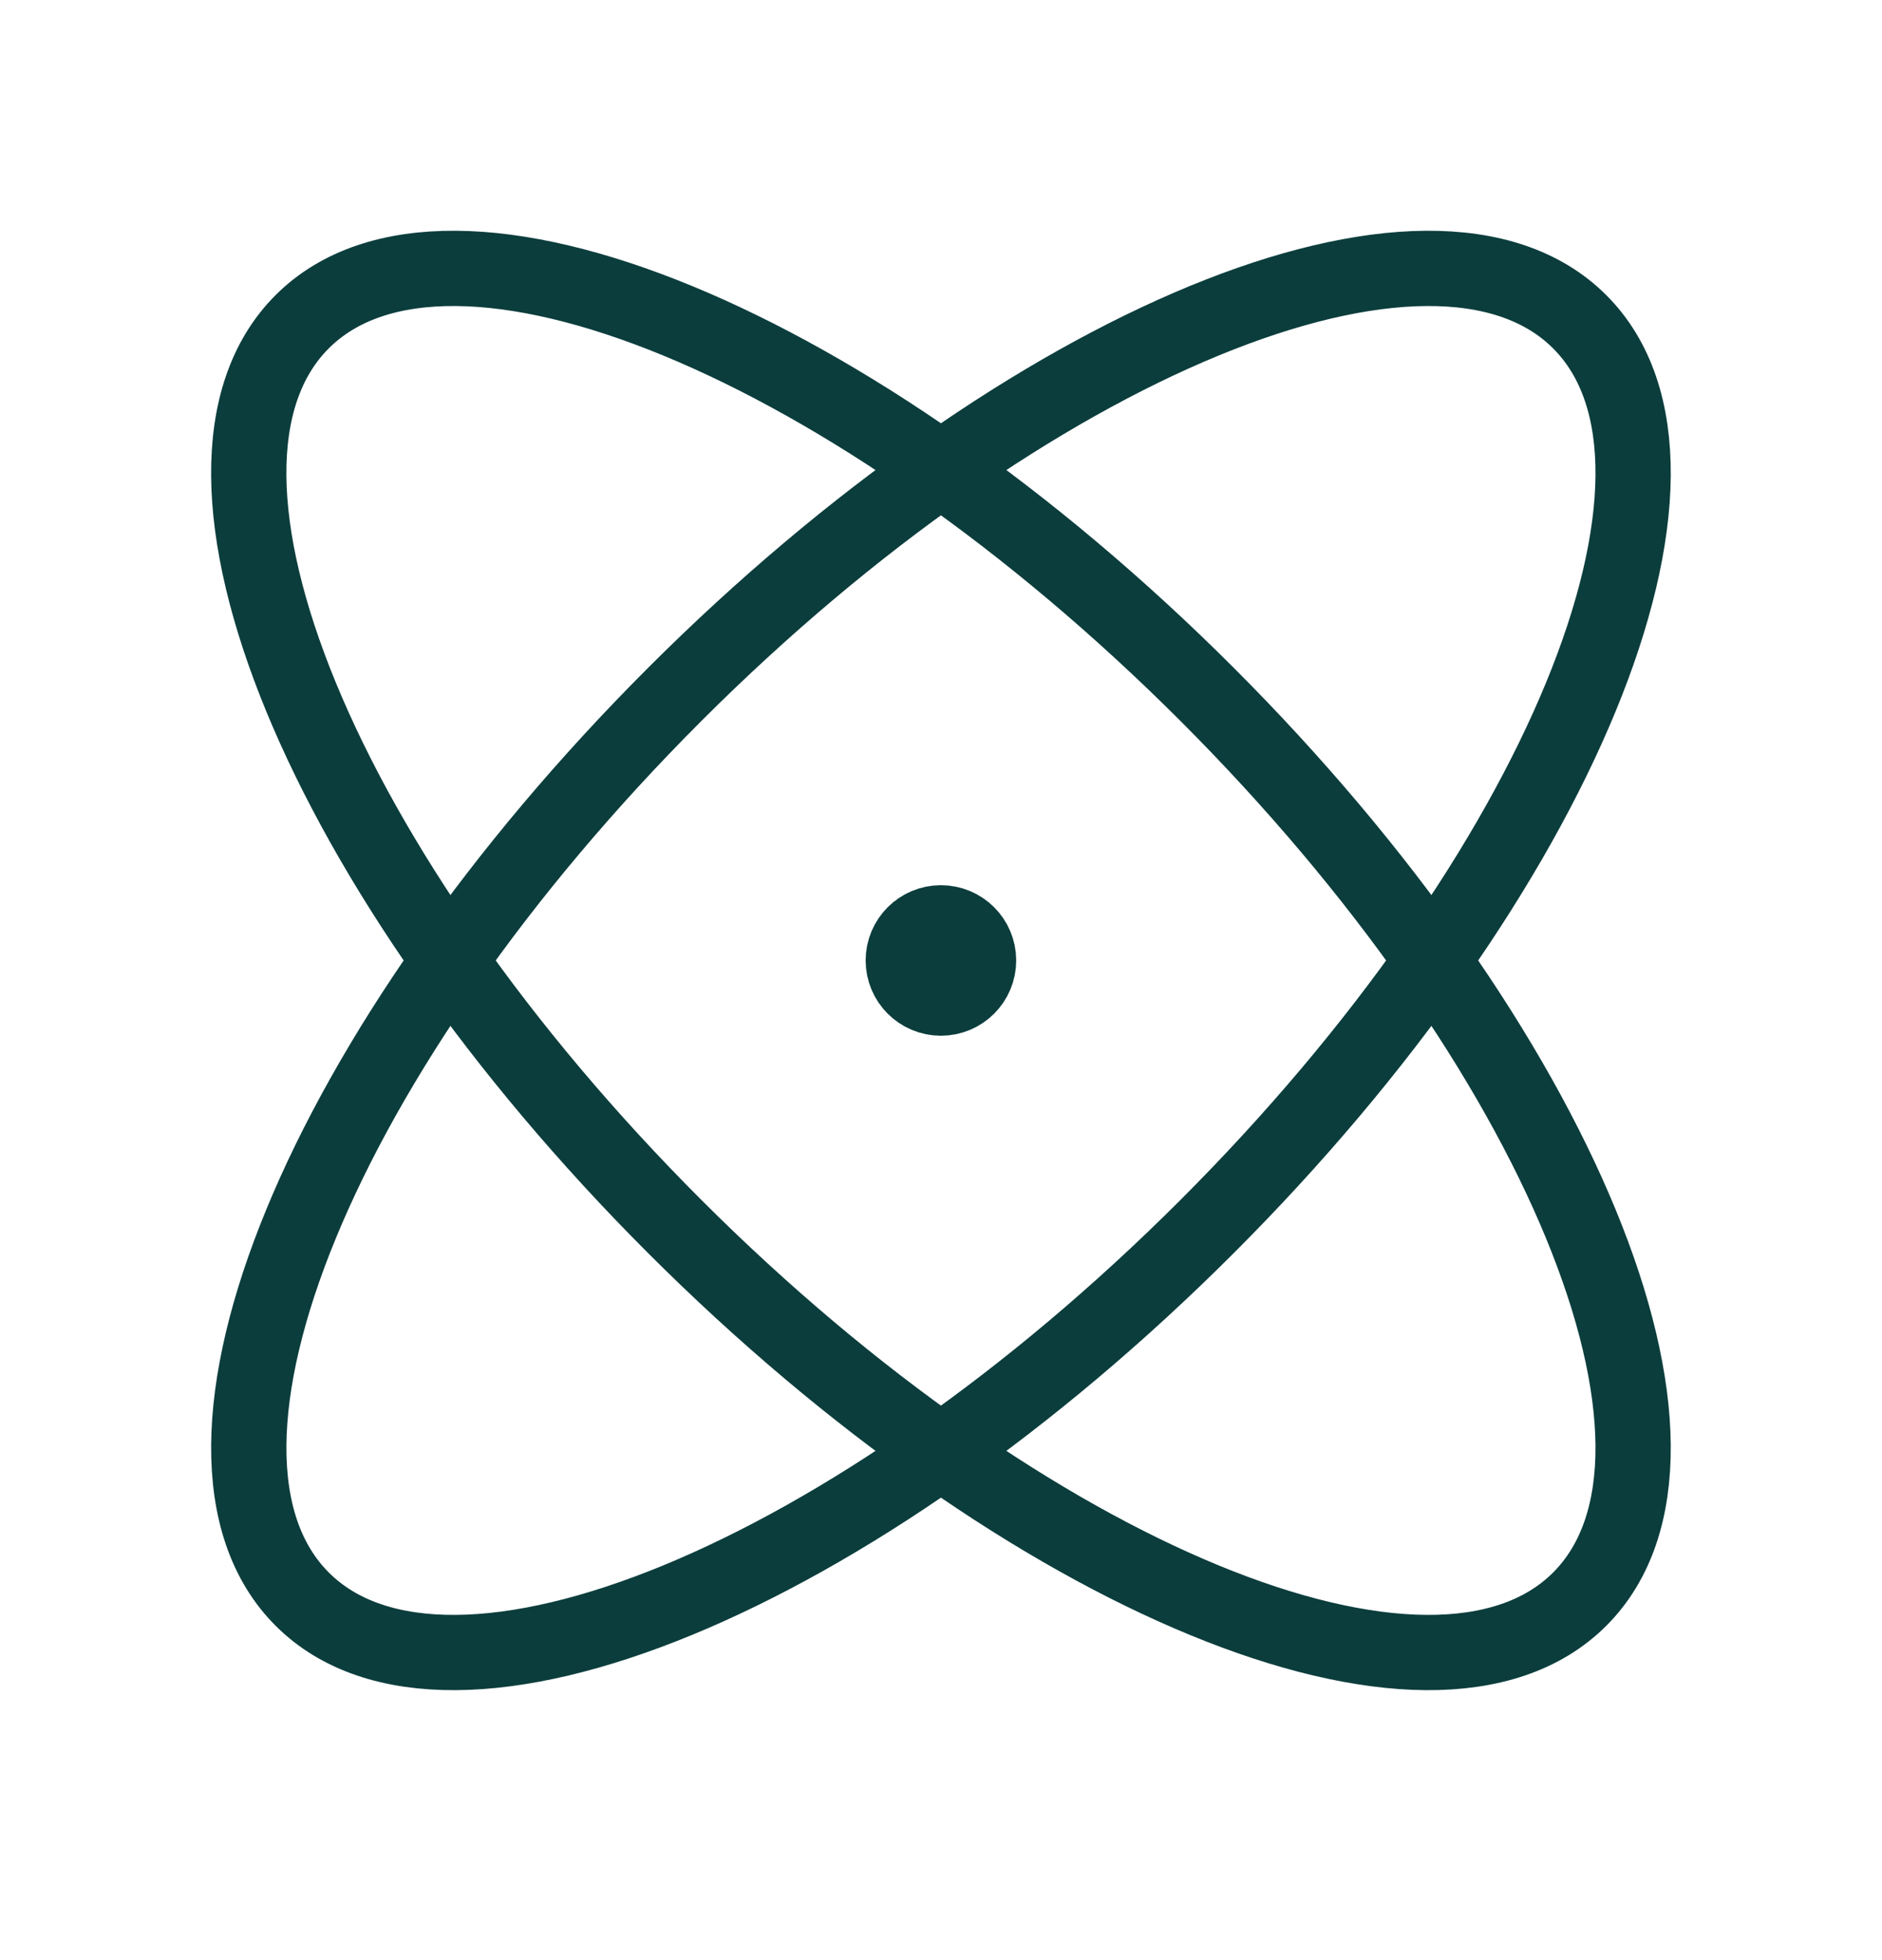
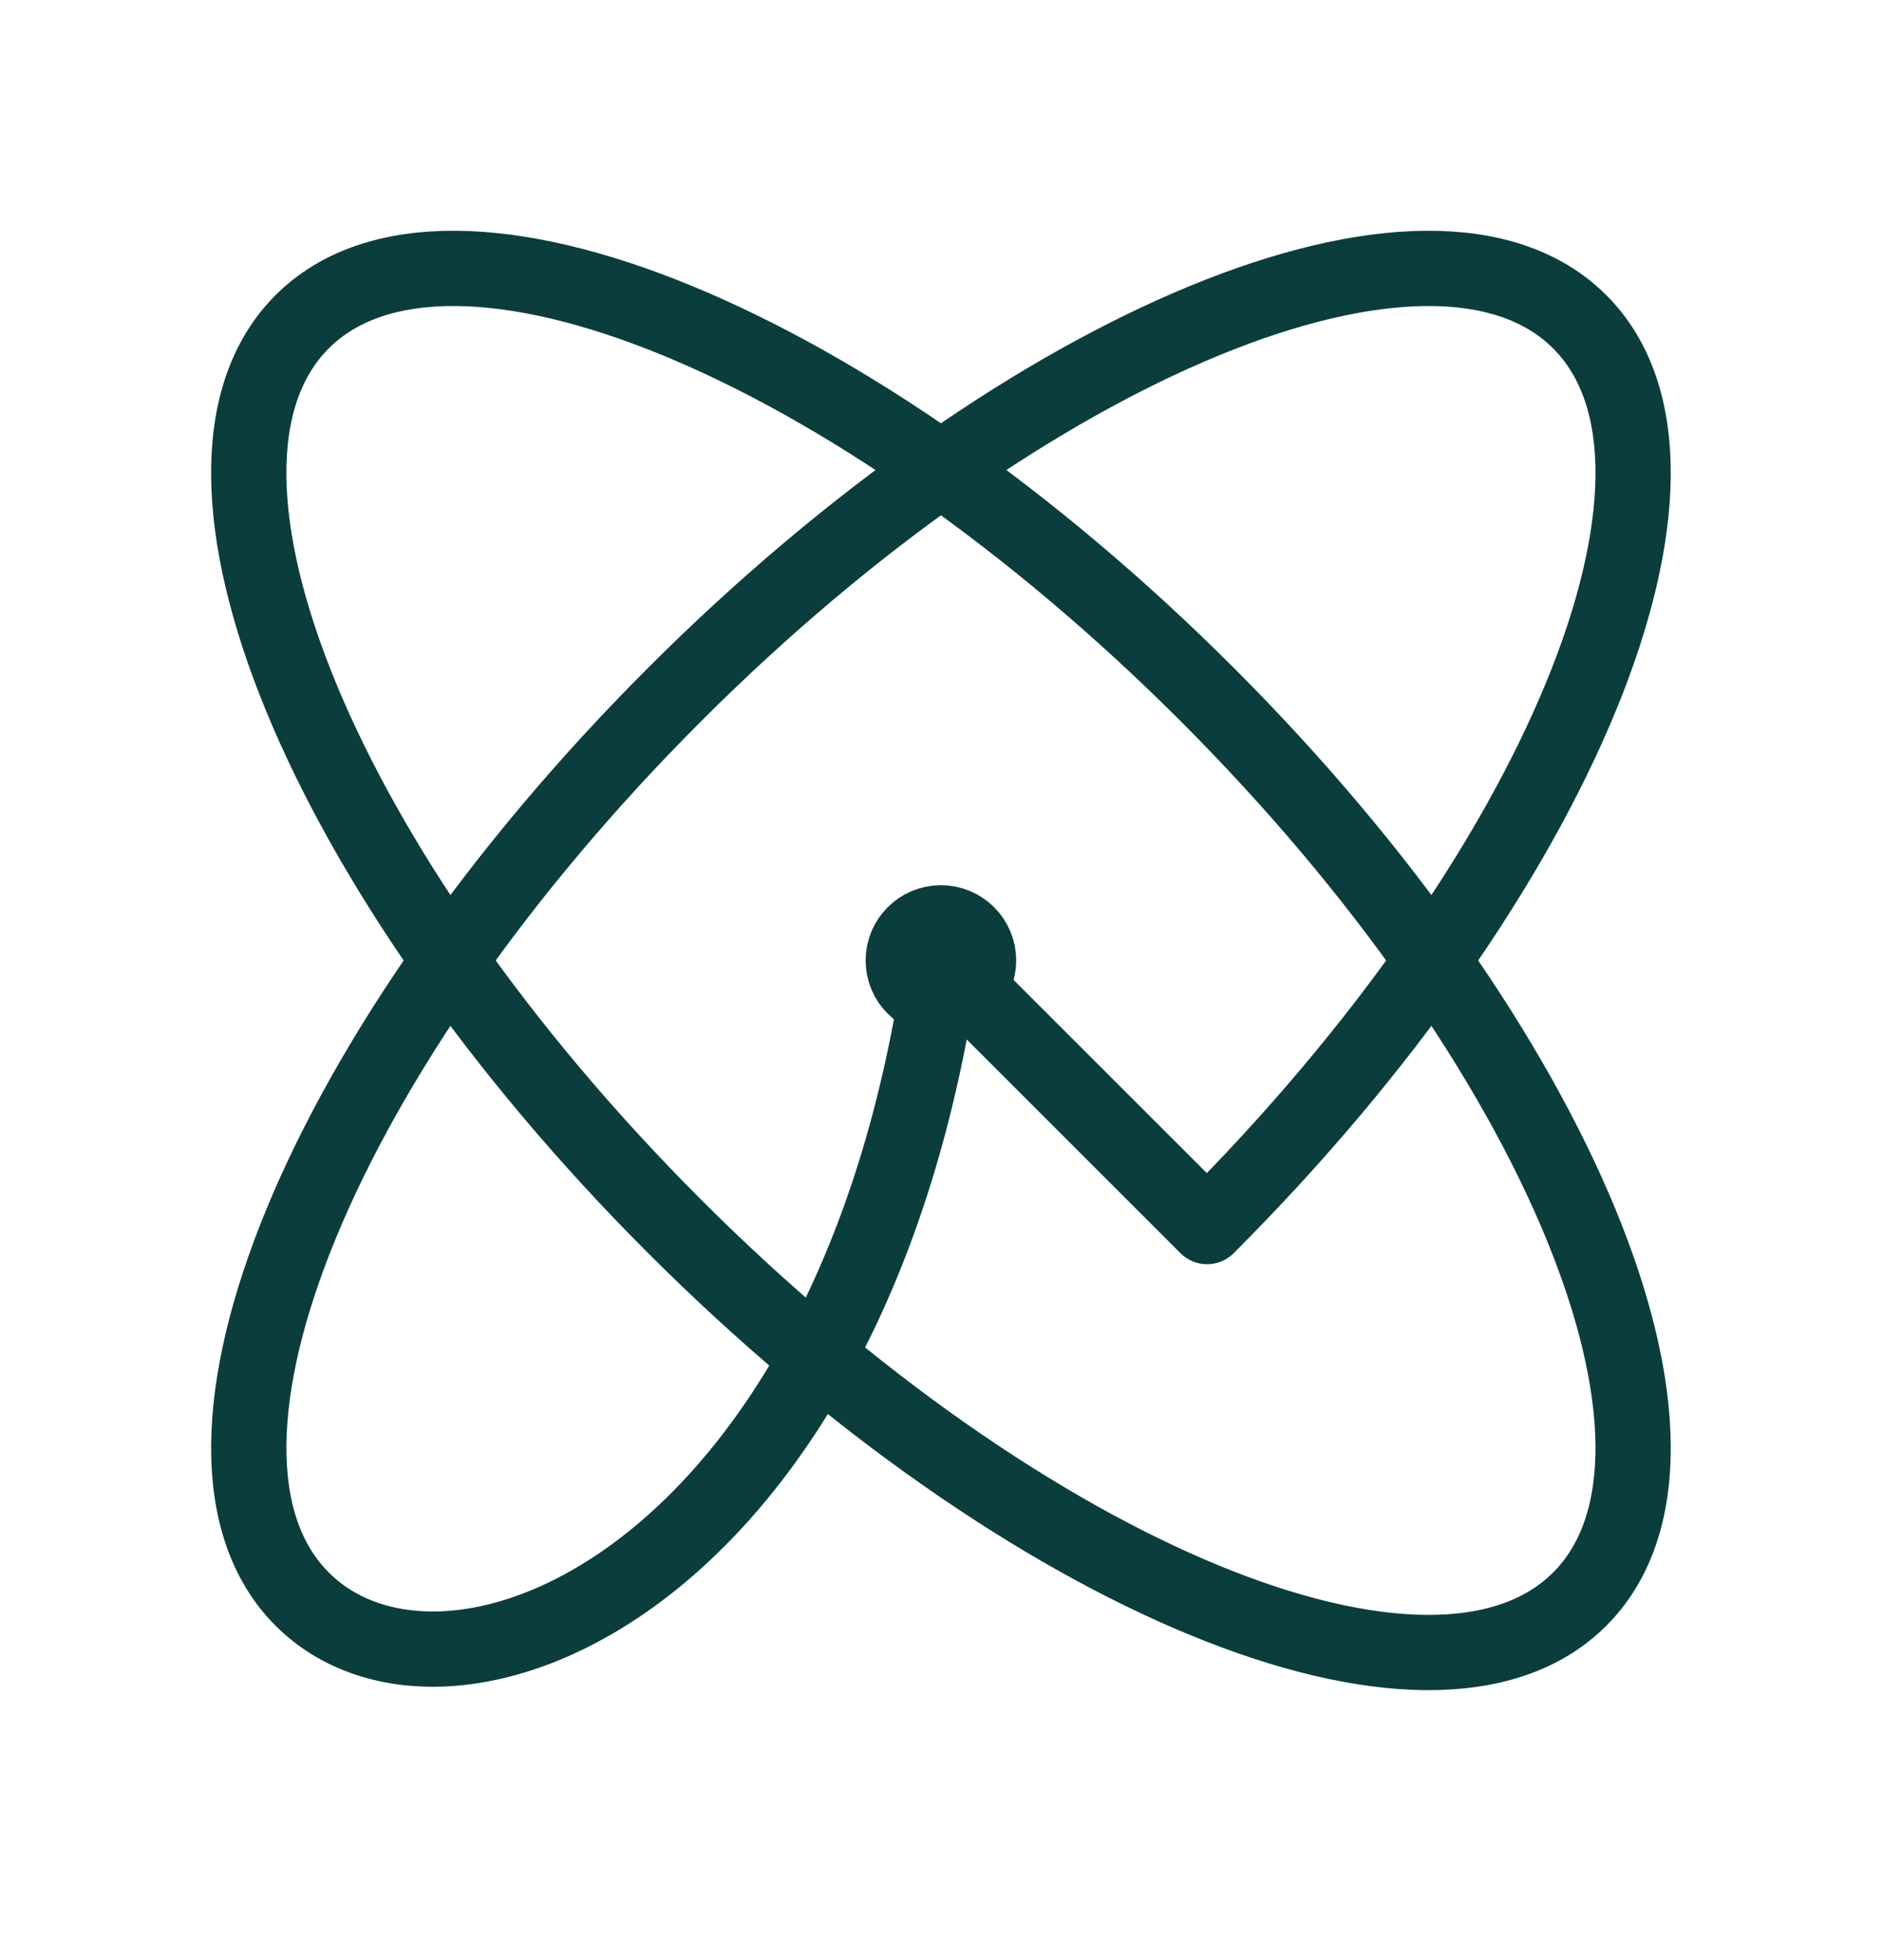
<svg xmlns="http://www.w3.org/2000/svg" fill="none" height="25" viewBox="0 0 24 25" width="24">
-   <path d="M11.999 12.25H12.009M15.393 15.644C10.895 20.143 5.728 22.27 3.854 20.396C1.979 18.521 4.106 13.355 8.605 8.856C13.104 4.357 18.271 2.23 20.145 4.104C22.02 5.979 19.892 11.145 15.393 15.644ZM15.393 8.856C19.892 13.355 22.02 18.521 20.145 20.396C18.271 22.27 13.104 20.143 8.605 15.644C4.106 11.145 1.979 5.979 3.853 4.104C5.728 2.23 10.895 4.357 15.393 8.856ZM12.479 12.25C12.479 12.515 12.264 12.73 11.999 12.73C11.734 12.73 11.519 12.515 11.519 12.25C11.519 11.985 11.734 11.77 11.999 11.77C12.264 11.77 12.479 11.985 12.479 12.25Z" stroke="#0C3D3D" stroke-linecap="round" stroke-linejoin="round" stroke-width="0.96" />
+   <path d="M11.999 12.25H12.009C10.895 20.143 5.728 22.27 3.854 20.396C1.979 18.521 4.106 13.355 8.605 8.856C13.104 4.357 18.271 2.23 20.145 4.104C22.02 5.979 19.892 11.145 15.393 15.644ZM15.393 8.856C19.892 13.355 22.02 18.521 20.145 20.396C18.271 22.27 13.104 20.143 8.605 15.644C4.106 11.145 1.979 5.979 3.853 4.104C5.728 2.23 10.895 4.357 15.393 8.856ZM12.479 12.25C12.479 12.515 12.264 12.73 11.999 12.73C11.734 12.73 11.519 12.515 11.519 12.25C11.519 11.985 11.734 11.77 11.999 11.77C12.264 11.77 12.479 11.985 12.479 12.25Z" stroke="#0C3D3D" stroke-linecap="round" stroke-linejoin="round" stroke-width="0.96" />
</svg>